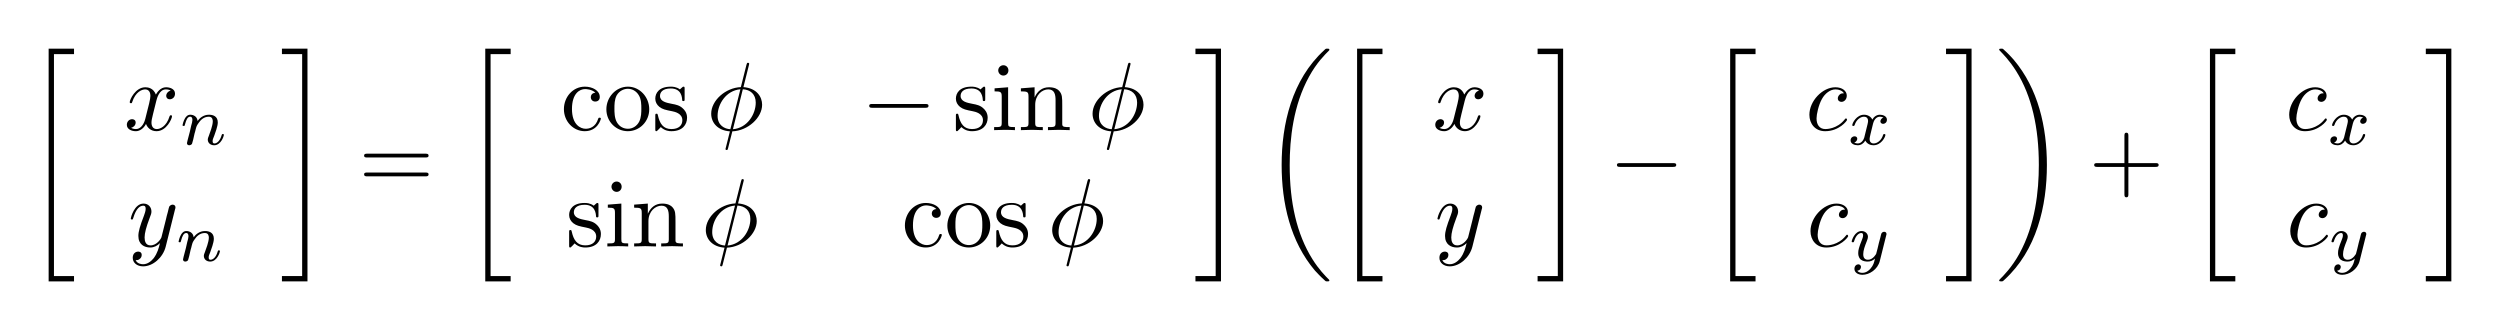
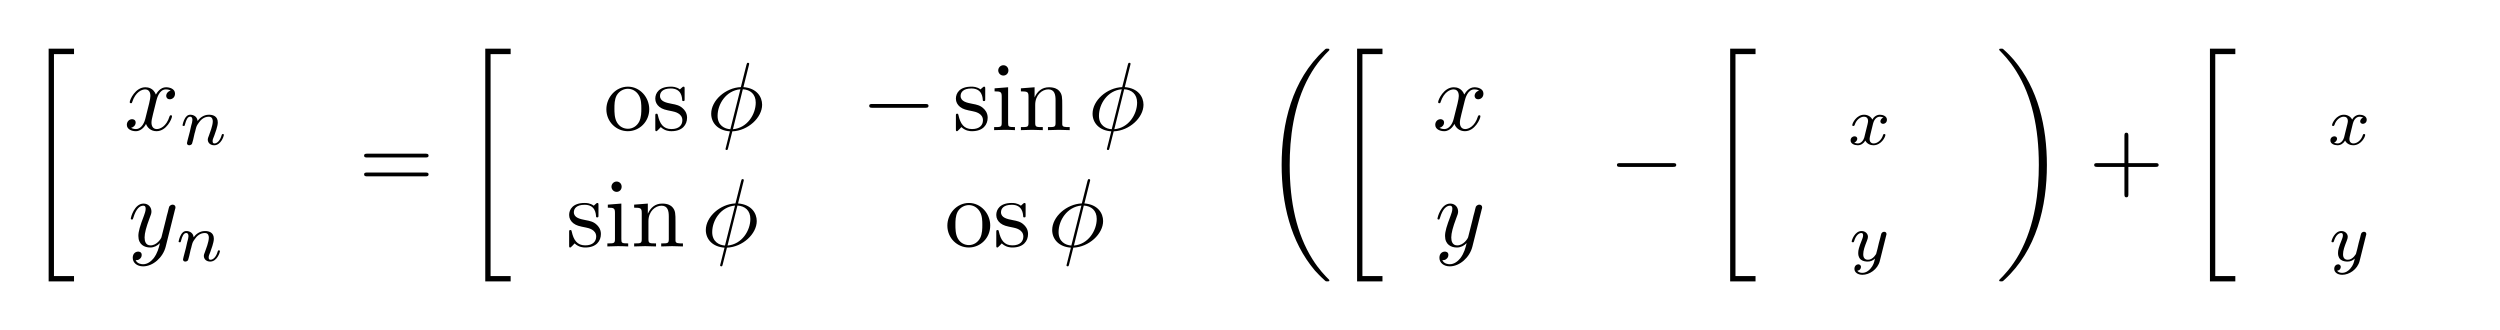
<svg xmlns="http://www.w3.org/2000/svg" xmlns:ns1="http://sodipodi.sourceforge.net/DTD/sodipodi-0.dtd" xmlns:ns2="http://www.inkscape.org/namespaces/inkscape" xmlns:xlink="http://www.w3.org/1999/xlink" width="256.967pt" height="33.922pt" viewBox="0 0 256.967 33.922" version="1.2" id="svg264" ns1:docname="rotation.svg" ns2:version="1.1.2 (0a00cf5339, 2022-02-04)">
  <ns1:namedview id="namedview266" pagecolor="#ffffff" bordercolor="#666666" borderopacity="1.0" ns2:pageshadow="2" ns2:pageopacity="0.0" ns2:pagecheckerboard="0" ns2:document-units="pt" showgrid="false" ns2:snap-bbox="true" ns2:bbox-paths="true" ns2:bbox-nodes="true" ns2:snap-bbox-edge-midpoints="true" ns2:snap-bbox-midpoints="true" ns2:snap-page="true" ns2:zoom="1.8771854" ns2:cx="259.43095" ns2:cy="121.99115" ns2:window-width="1920" ns2:window-height="1019" ns2:window-x="1" ns2:window-y="1200" ns2:window-maximized="1" ns2:current-layer="svg264" />
  <defs id="defs85">
    <g id="g83">
      <symbol overflow="visible" id="glyph0-0">
        <path style="stroke:none" d="" id="path2" />
      </symbol>
      <symbol overflow="visible" id="glyph0-1">
        <path style="stroke:none" d="M 2.5,23.516 H 5.109 V 22.969 h -2.062 V 0.156 h 2.062 v -0.562 H 2.5 Z m 0,0" id="path5" />
      </symbol>
      <symbol overflow="visible" id="glyph0-2">
-         <path style="stroke:none" d="M 2.219,22.969 H 0.141 v 0.547 h 2.625 V -0.406 h -2.625 v 0.562 H 2.219 Z m 0,0" id="path8" />
-       </symbol>
+         </symbol>
      <symbol overflow="visible" id="glyph0-3">
        <path style="stroke:none" d="m 6.984,23.422 c 0,-0.047 -0.031,-0.062 -0.047,-0.094 -0.375,-0.375 -1.031,-1.031 -1.703,-2.109 C 3.625,18.641 2.906,15.406 2.906,11.562 c 0,-2.688 0.359,-6.141 2,-9.109 C 5.688,1.031 6.516,0.219 6.953,-0.219 c 0.031,-0.031 0.031,-0.047 0.031,-0.078 0,-0.109 -0.078,-0.109 -0.219,-0.109 -0.141,0 -0.156,0 -0.312,0.156 -3.328,3.047 -4.375,7.609 -4.375,11.797 0,3.922 0.891,7.875 3.422,10.859 0.203,0.219 0.578,0.625 0.984,0.984 0.125,0.125 0.141,0.125 0.281,0.125 0.141,0 0.219,0 0.219,-0.094 z m 0,0" id="path11" />
      </symbol>
      <symbol overflow="visible" id="glyph0-4">
        <path style="stroke:none" d="M 5.25,11.562 C 5.25,7.641 4.359,3.703 1.828,0.719 1.625,0.484 1.25,0.078 0.844,-0.281 c -0.125,-0.125 -0.141,-0.125 -0.281,-0.125 -0.125,0 -0.219,0 -0.219,0.109 0,0.031 0.047,0.078 0.062,0.094 0.344,0.359 1.016,1.031 1.688,2.109 1.609,2.562 2.328,5.812 2.328,9.641 0,2.688 -0.359,6.141 -2,9.125 -0.781,1.406 -1.609,2.234 -2.031,2.656 -0.016,0.031 -0.047,0.062 -0.047,0.094 0,0.094 0.094,0.094 0.219,0.094 0.141,0 0.156,0 0.312,-0.156 C 4.203,20.328 5.25,15.766 5.25,11.562 Z m 0,0" id="path14" />
      </symbol>
      <symbol overflow="visible" id="glyph1-0">
        <path style="stroke:none" d="" id="path17" />
      </symbol>
      <symbol overflow="visible" id="glyph1-1">
        <path style="stroke:none" d="M 3.328,-3.016 C 3.391,-3.266 3.625,-4.188 4.312,-4.188 c 0.047,0 0.297,0 0.5,0.125 C 4.531,-4 4.344,-3.766 4.344,-3.516 c 0,0.156 0.109,0.344 0.375,0.344 0.219,0 0.531,-0.172 0.531,-0.578 0,-0.516 -0.578,-0.656 -0.922,-0.656 -0.578,0 -0.922,0.531 -1.047,0.75 -0.25,-0.656 -0.781,-0.75 -1.078,-0.75 -1.031,0 -1.609,1.281 -1.609,1.531 0,0.109 0.109,0.109 0.125,0.109 0.078,0 0.109,-0.031 0.125,-0.109 0.344,-1.062 1,-1.312 1.344,-1.312 0.188,0 0.531,0.094 0.531,0.672 0,0.312 -0.172,0.969 -0.531,2.375 -0.156,0.609 -0.516,1.031 -0.953,1.031 -0.062,0 -0.281,0 -0.5,-0.125 0.25,-0.062 0.469,-0.266 0.469,-0.547 0,-0.266 -0.219,-0.344 -0.359,-0.344 -0.312,0 -0.547,0.25 -0.547,0.578 0,0.453 0.484,0.656 0.922,0.656 0.672,0 1.031,-0.703 1.047,-0.75 0.125,0.359 0.484,0.75 1.078,0.75 1.031,0 1.594,-1.281 1.594,-1.531 0,-0.109 -0.078,-0.109 -0.109,-0.109 -0.094,0 -0.109,0.047 -0.141,0.109 -0.328,1.078 -1,1.312 -1.312,1.312 -0.391,0 -0.547,-0.312 -0.547,-0.656 0,-0.219 0.047,-0.438 0.156,-0.875 z m 0,0" id="path20" />
      </symbol>
      <symbol overflow="visible" id="glyph1-2">
        <path style="stroke:none" d="m 4.844,-3.797 c 0.047,-0.141 0.047,-0.156 0.047,-0.234 0,-0.172 -0.141,-0.266 -0.297,-0.266 -0.094,0 -0.25,0.062 -0.344,0.203 -0.016,0.062 -0.109,0.359 -0.141,0.547 -0.078,0.25 -0.141,0.531 -0.203,0.797 l -0.453,1.797 c -0.031,0.141 -0.469,0.844 -1.125,0.844 -0.5,0 -0.609,-0.438 -0.609,-0.812 C 1.719,-1.375 1.891,-2 2.219,-2.875 2.375,-3.281 2.422,-3.391 2.422,-3.594 c 0,-0.438 -0.312,-0.812 -0.812,-0.812 -0.953,0 -1.312,1.453 -1.312,1.531 0,0.109 0.094,0.109 0.109,0.109 0.109,0 0.109,-0.031 0.156,-0.188 0.281,-0.938 0.672,-1.234 1.016,-1.234 0.078,0 0.25,0 0.25,0.312 0,0.25 -0.109,0.516 -0.172,0.703 -0.406,1.062 -0.578,1.625 -0.578,2.094 0,0.891 0.625,1.188 1.219,1.188 0.391,0 0.719,-0.172 1,-0.453 -0.125,0.516 -0.25,1.016 -0.641,1.547 -0.266,0.328 -0.641,0.625 -1.094,0.625 -0.141,0 -0.594,-0.031 -0.766,-0.422 0.156,0 0.297,0 0.422,-0.125 C 1.328,1.203 1.422,1.062 1.422,0.875 1.422,0.562 1.156,0.531 1.062,0.531 0.828,0.531 0.5,0.688 0.5,1.172 c 0,0.5 0.438,0.875 1.062,0.875 1.016,0 2.047,-0.906 2.328,-2.031 z m 0,0" id="path23" />
      </symbol>
      <symbol overflow="visible" id="glyph1-3">
        <path style="stroke:none" d="m 4.359,-6.672 c 0,-0.031 0.031,-0.141 0.031,-0.141 0,-0.016 0,-0.109 -0.125,-0.109 -0.094,0 -0.109,0.031 -0.156,0.203 L 3.531,-4.422 c -1.578,0.062 -3.047,1.375 -3.047,2.734 0,0.953 0.703,1.734 1.922,1.812 C 2.328,0.422 2.25,0.75 2.172,1.062 c -0.125,0.469 -0.219,0.844 -0.219,0.875 0,0.094 0.078,0.109 0.125,0.109 C 2.125,2.047 2.141,2.031 2.172,2 2.188,1.984 2.25,1.75 2.281,1.609 L 2.656,0.125 c 1.609,-0.062 3.062,-1.406 3.062,-2.734 0,-0.797 -0.531,-1.703 -1.922,-1.812 z m -1.906,6.578 c -0.594,-0.031 -1.312,-0.391 -1.312,-1.375 0,-1.203 0.859,-2.594 2.344,-2.734 z m 1.281,-4.109 c 0.766,0.047 1.328,0.5 1.328,1.375 0,1.188 -0.859,2.609 -2.344,2.734 z m 0,0" id="path26" />
      </symbol>
      <symbol overflow="visible" id="glyph1-4">
-         <path style="stroke:none" d="m 3.953,-3.781 c -0.172,0 -0.297,0 -0.438,0.125 -0.172,0.156 -0.188,0.328 -0.188,0.391 0,0.25 0.188,0.359 0.375,0.359 0.281,0 0.547,-0.25 0.547,-0.641 0,-0.484 -0.469,-0.859 -1.172,-0.859 -1.344,0 -2.672,1.422 -2.672,2.828 0,0.906 0.578,1.688 1.625,1.688 1.422,0 2.25,-1.062 2.25,-1.172 0,-0.062 -0.047,-0.141 -0.109,-0.141 -0.062,0 -0.078,0.031 -0.141,0.109 -0.781,0.984 -1.875,0.984 -1.984,0.984 -0.625,0 -0.906,-0.484 -0.906,-1.094 0,-0.406 0.203,-1.375 0.547,-1.984 0.312,-0.578 0.859,-1 1.406,-1 0.328,0 0.719,0.125 0.859,0.406 z m 0,0" id="path29" />
-       </symbol>
+         </symbol>
      <symbol overflow="visible" id="glyph2-0">
        <path style="stroke:none" d="" id="path32" />
      </symbol>
      <symbol overflow="visible" id="glyph2-1">
-         <path style="stroke:none" d="m 0.844,-0.438 c -0.016,0.094 -0.062,0.266 -0.062,0.281 0,0.156 0.125,0.219 0.234,0.219 0.125,0 0.234,-0.078 0.281,-0.141 0.031,-0.062 0.078,-0.297 0.125,-0.438 0.031,-0.125 0.109,-0.453 0.141,-0.625 0.047,-0.156 0.094,-0.312 0.125,-0.469 0.078,-0.281 0.094,-0.344 0.297,-0.625 C 2.172,-2.516 2.5,-2.875 3.031,-2.875 c 0.391,0 0.406,0.359 0.406,0.484 0,0.422 -0.297,1.188 -0.406,1.484 -0.078,0.203 -0.109,0.266 -0.109,0.375 0,0.375 0.297,0.594 0.656,0.594 0.703,0 1,-0.953 1,-1.062 0,-0.094 -0.078,-0.094 -0.109,-0.094 -0.094,0 -0.094,0.047 -0.125,0.125 C 4.188,-0.406 3.875,-0.125 3.609,-0.125 c -0.156,0 -0.188,-0.094 -0.188,-0.25 0,-0.156 0.047,-0.25 0.172,-0.562 0.078,-0.219 0.359,-0.953 0.359,-1.344 0,-0.672 -0.531,-0.797 -0.906,-0.797 -0.578,0 -0.969,0.359 -1.172,0.641 -0.047,-0.484 -0.453,-0.641 -0.75,-0.641 -0.297,0 -0.453,0.219 -0.547,0.375 -0.156,0.266 -0.25,0.656 -0.25,0.703 0,0.078 0.094,0.078 0.125,0.078 0.094,0 0.094,-0.016 0.141,-0.203 0.109,-0.406 0.25,-0.75 0.516,-0.75 0.188,0 0.234,0.156 0.234,0.344 0,0.125 -0.062,0.391 -0.125,0.578 -0.047,0.188 -0.109,0.469 -0.141,0.625 z m 0,0" id="path35" />
+         <path style="stroke:none" d="m 0.844,-0.438 c -0.016,0.094 -0.062,0.266 -0.062,0.281 0,0.156 0.125,0.219 0.234,0.219 0.125,0 0.234,-0.078 0.281,-0.141 0.031,-0.062 0.078,-0.297 0.125,-0.438 0.031,-0.125 0.109,-0.453 0.141,-0.625 0.047,-0.156 0.094,-0.312 0.125,-0.469 0.078,-0.281 0.094,-0.344 0.297,-0.625 C 2.172,-2.516 2.5,-2.875 3.031,-2.875 c 0.391,0 0.406,0.359 0.406,0.484 0,0.422 -0.297,1.188 -0.406,1.484 -0.078,0.203 -0.109,0.266 -0.109,0.375 0,0.375 0.297,0.594 0.656,0.594 0.703,0 1,-0.953 1,-1.062 0,-0.094 -0.078,-0.094 -0.109,-0.094 -0.094,0 -0.094,0.047 -0.125,0.125 C 4.188,-0.406 3.875,-0.125 3.609,-0.125 c -0.156,0 -0.188,-0.094 -0.188,-0.25 0,-0.156 0.047,-0.25 0.172,-0.562 0.078,-0.219 0.359,-0.953 0.359,-1.344 0,-0.672 -0.531,-0.797 -0.906,-0.797 -0.578,0 -0.969,0.359 -1.172,0.641 -0.047,-0.484 -0.453,-0.641 -0.75,-0.641 -0.297,0 -0.453,0.219 -0.547,0.375 -0.156,0.266 -0.25,0.656 -0.25,0.703 0,0.078 0.094,0.078 0.125,0.078 0.094,0 0.094,-0.016 0.141,-0.203 0.109,-0.406 0.25,-0.75 0.516,-0.75 0.188,0 0.234,0.156 0.234,0.344 0,0.125 -0.062,0.391 -0.125,0.578 -0.047,0.188 -0.109,0.469 -0.141,0.625 m 0,0" id="path35" />
      </symbol>
      <symbol overflow="visible" id="glyph2-2">
        <path style="stroke:none" d="M 1.734,-0.734 C 1.672,-0.5 1.438,-0.125 1.078,-0.125 c -0.016,0 -0.234,0 -0.375,-0.094 0.281,-0.094 0.312,-0.344 0.312,-0.391 0,-0.156 -0.125,-0.25 -0.281,-0.25 -0.203,0 -0.406,0.156 -0.406,0.422 0,0.344 0.391,0.5 0.734,0.5 0.328,0 0.609,-0.188 0.781,-0.484 C 2.016,-0.062 2.391,0.062 2.672,0.062 c 0.812,0 1.234,-0.859 1.234,-1.062 0,-0.094 -0.094,-0.094 -0.109,-0.094 -0.109,0 -0.109,0.047 -0.141,0.125 -0.141,0.484 -0.562,0.844 -0.953,0.844 -0.281,0 -0.422,-0.188 -0.422,-0.453 0,-0.188 0.172,-0.812 0.359,-1.594 C 2.781,-2.703 3.094,-2.875 3.328,-2.875 c 0.016,0 0.219,0 0.375,0.094 -0.219,0.062 -0.312,0.266 -0.312,0.391 0,0.141 0.125,0.25 0.281,0.25 0.156,0 0.391,-0.125 0.391,-0.422 0,-0.391 -0.453,-0.516 -0.719,-0.516 -0.359,0 -0.641,0.234 -0.781,0.5 -0.125,-0.281 -0.453,-0.5 -0.844,-0.5 C 0.938,-3.078 0.5,-2.219 0.5,-2 c 0,0.078 0.094,0.078 0.109,0.078 0.094,0 0.094,-0.016 0.141,-0.109 C 0.922,-2.578 1.359,-2.875 1.703,-2.875 1.938,-2.875 2.125,-2.75 2.125,-2.422 2.125,-2.281 2.031,-1.938 1.969,-1.688 Z m 0,0" id="path38" />
      </symbol>
      <symbol overflow="visible" id="glyph2-3">
        <path style="stroke:none" d="M 3.875,-2.625 C 3.906,-2.719 3.906,-2.734 3.906,-2.781 3.906,-2.922 3.797,-3 3.672,-3 3.594,-3 3.469,-2.969 3.391,-2.844 3.359,-2.797 3.312,-2.578 3.281,-2.438 L 3.125,-1.859 c -0.031,0.172 -0.25,1.047 -0.281,1.125 0,0 -0.312,0.609 -0.844,0.609 -0.484,0 -0.484,-0.453 -0.484,-0.578 0,-0.375 0.156,-0.812 0.375,-1.359 C 1.969,-2.281 2,-2.359 2,-2.484 2,-2.812 1.719,-3.078 1.344,-3.078 0.641,-3.078 0.328,-2.125 0.328,-2 c 0,0.078 0.094,0.078 0.125,0.078 0.094,0 0.094,-0.031 0.125,-0.109 C 0.75,-2.609 1.047,-2.875 1.328,-2.875 1.438,-2.875 1.5,-2.797 1.5,-2.641 c 0,0.172 -0.062,0.312 -0.094,0.406 C 1.062,-1.375 1,-1.125 1,-0.812 1,-0.703 1,-0.375 1.266,-0.141 1.484,0.031 1.781,0.062 1.969,0.062 2.25,0.062 2.5,-0.031 2.719,-0.25 2.641,0.141 2.562,0.438 2.266,0.781 2.078,1 1.797,1.219 1.422,1.219 c -0.047,0 -0.375,0 -0.516,-0.219 0.375,-0.047 0.375,-0.375 0.375,-0.391 0,-0.219 -0.203,-0.266 -0.266,-0.266 -0.172,0 -0.406,0.141 -0.406,0.469 0,0.344 0.328,0.609 0.828,0.609 C 2.141,1.422 3,0.875 3.219,0 Z m 0,0" id="path41" />
      </symbol>
      <symbol overflow="visible" id="glyph3-0">
        <path style="stroke:none" d="" id="path44" />
      </symbol>
      <symbol overflow="visible" id="glyph3-1">
        <path style="stroke:none" d="m 6.844,-3.266 c 0.156,0 0.344,0 0.344,-0.188 C 7.188,-3.656 7,-3.656 6.859,-3.656 h -5.969 c -0.141,0 -0.328,0 -0.328,0.203 0,0.188 0.188,0.188 0.328,0.188 z m 0.016,1.938 c 0.141,0 0.328,0 0.328,-0.203 0,-0.188 -0.188,-0.188 -0.344,-0.188 H 0.891 c -0.141,0 -0.328,0 -0.328,0.188 0,0.203 0.188,0.203 0.328,0.203 z m 0,0" id="path47" />
      </symbol>
      <symbol overflow="visible" id="glyph3-2">
-         <path style="stroke:none" d="m 1.172,-2.172 c 0,-1.625 0.812,-2.047 1.344,-2.047 0.094,0 0.719,0.016 1.062,0.375 -0.406,0.031 -0.469,0.328 -0.469,0.453 0,0.266 0.188,0.453 0.453,0.453 0.266,0 0.469,-0.156 0.469,-0.469 0,-0.672 -0.766,-1.062 -1.531,-1.062 -1.25,0 -2.156,1.078 -2.156,2.312 0,1.281 0.984,2.266 2.141,2.266 1.328,0 1.656,-1.203 1.656,-1.297 0,-0.094 -0.109,-0.094 -0.141,-0.094 -0.078,0 -0.109,0.031 -0.125,0.094 -0.281,0.922 -0.938,1.047 -1.297,1.047 -0.531,0 -1.406,-0.422 -1.406,-2.031 z m 0,0" id="path50" />
-       </symbol>
+         </symbol>
      <symbol overflow="visible" id="glyph3-3">
        <path style="stroke:none" d="M 4.688,-2.141 C 4.688,-3.406 3.703,-4.469 2.5,-4.469 c -1.25,0 -2.219,1.094 -2.219,2.328 0,1.297 1.031,2.25 2.203,2.25 1.203,0 2.203,-0.984 2.203,-2.25 z m -2.188,2 c -0.438,0 -0.875,-0.203 -1.141,-0.672 -0.25,-0.438 -0.25,-1.047 -0.25,-1.406 0,-0.391 0,-0.922 0.234,-1.359 C 1.609,-4.031 2.078,-4.25 2.484,-4.25 c 0.438,0 0.859,0.219 1.125,0.656 0.266,0.422 0.266,1 0.266,1.375 0,0.359 0,0.906 -0.219,1.344 C 3.422,-0.422 2.984,-0.141 2.5,-0.141 Z m 0,0" id="path53" />
      </symbol>
      <symbol overflow="visible" id="glyph3-4">
        <path style="stroke:none" d="m 2.078,-1.938 c 0.219,0.047 1.031,0.203 1.031,0.922 0,0.5 -0.344,0.906 -1.125,0.906 -0.844,0 -1.203,-0.562 -1.391,-1.422 C 0.562,-1.656 0.562,-1.688 0.453,-1.688 c -0.125,0 -0.125,0.062 -0.125,0.234 V -0.125 c 0,0.172 0,0.234 0.109,0.234 0.047,0 0.062,-0.016 0.25,-0.203 0.016,-0.016 0.016,-0.031 0.203,-0.219 0.438,0.406 0.891,0.422 1.094,0.422 1.141,0 1.609,-0.672 1.609,-1.391 0,-0.516 -0.297,-0.828 -0.422,-0.938 C 2.844,-2.547 2.453,-2.625 2.031,-2.703 1.469,-2.812 0.812,-2.938 0.812,-3.516 c 0,-0.359 0.25,-0.766 1.109,-0.766 1.094,0 1.156,0.906 1.172,1.203 0,0.094 0.094,0.094 0.109,0.094 0.141,0 0.141,-0.047 0.141,-0.234 v -1.016 c 0,-0.156 0,-0.234 -0.109,-0.234 -0.047,0 -0.078,0 -0.203,0.125 -0.031,0.031 -0.125,0.125 -0.172,0.156 -0.375,-0.281 -0.781,-0.281 -0.938,-0.281 -1.219,0 -1.594,0.672 -1.594,1.234 0,0.344 0.156,0.625 0.422,0.844 0.328,0.25 0.609,0.312 1.328,0.453 z m 0,0" id="path56" />
      </symbol>
      <symbol overflow="visible" id="glyph3-5">
        <path style="stroke:none" d="M 1.766,-4.406 0.375,-4.297 v 0.312 c 0.641,0 0.734,0.062 0.734,0.547 V -0.75 c 0,0.438 -0.109,0.438 -0.781,0.438 V 0 C 0.641,-0.016 1.188,-0.031 1.422,-0.031 1.781,-0.031 2.125,-0.016 2.469,0 v -0.312 c -0.672,0 -0.703,-0.047 -0.703,-0.438 z m 0.031,-1.734 c 0,-0.312 -0.234,-0.531 -0.516,-0.531 -0.312,0 -0.531,0.266 -0.531,0.531 0,0.266 0.219,0.531 0.531,0.531 0.281,0 0.516,-0.219 0.516,-0.531 z m 0,0" id="path59" />
      </symbol>
      <symbol overflow="visible" id="glyph3-6">
        <path style="stroke:none" d="M 1.094,-3.422 V -0.75 c 0,0.438 -0.109,0.438 -0.781,0.438 V 0 c 0.359,-0.016 0.859,-0.031 1.141,-0.031 0.25,0 0.766,0.016 1.109,0.031 v -0.312 c -0.672,0 -0.781,0 -0.781,-0.438 V -2.594 C 1.781,-3.625 2.5,-4.188 3.125,-4.188 c 0.641,0 0.75,0.531 0.75,1.109 V -0.75 c 0,0.438 -0.109,0.438 -0.781,0.438 V 0 c 0.344,-0.016 0.859,-0.031 1.125,-0.031 0.25,0 0.781,0.016 1.109,0.031 v -0.312 c -0.516,0 -0.766,0 -0.766,-0.297 v -1.906 c 0,-0.859 0,-1.156 -0.312,-1.516 -0.141,-0.172 -0.469,-0.375 -1.047,-0.375 C 2.469,-4.406 2,-3.984 1.719,-3.359 V -4.406 L 0.312,-4.297 v 0.312 c 0.703,0 0.781,0.062 0.781,0.562 z m 0,0" id="path62" />
      </symbol>
      <symbol overflow="visible" id="glyph3-7">
        <path style="stroke:none" d="m 4.078,-2.297 h 2.781 C 7,-2.297 7.188,-2.297 7.188,-2.5 7.188,-2.688 7,-2.688 6.859,-2.688 h -2.781 v -2.797 c 0,-0.141 0,-0.328 -0.203,-0.328 -0.203,0 -0.203,0.188 -0.203,0.328 V -2.688 h -2.781 c -0.141,0 -0.328,0 -0.328,0.188 0,0.203 0.188,0.203 0.328,0.203 h 2.781 V 0.5 c 0,0.141 0,0.328 0.203,0.328 0.203,0 0.203,-0.188 0.203,-0.328 z m 0,0" id="path65" />
      </symbol>
      <symbol overflow="visible" id="glyph3-8">
-         <path style="stroke:none" d="m 3.297,2.391 c 0,-0.031 0,-0.047 -0.172,-0.219 C 1.891,0.922 1.562,-0.969 1.562,-2.5 c 0,-1.734 0.375,-3.469 1.609,-4.703 0.125,-0.125 0.125,-0.141 0.125,-0.172 0,-0.078 -0.031,-0.109 -0.094,-0.109 -0.109,0 -1,0.688 -1.594,1.953 -0.5,1.094 -0.625,2.203 -0.625,3.031 0,0.781 0.109,1.984 0.656,3.125 C 2.25,1.844 3.094,2.5 3.203,2.5 c 0.062,0 0.094,-0.031 0.094,-0.109 z m 0,0" id="path68" />
-       </symbol>
+         </symbol>
      <symbol overflow="visible" id="glyph3-9">
        <path style="stroke:none" d="m 2.938,-6.375 c 0,-0.25 0,-0.266 -0.234,-0.266 C 2.078,-6 1.203,-6 0.891,-6 v 0.312 c 0.203,0 0.781,0 1.297,-0.266 v 5.172 c 0,0.359 -0.031,0.469 -0.922,0.469 h -0.312 V 0 c 0.344,-0.031 1.203,-0.031 1.609,-0.031 0.391,0 1.266,0 1.609,0.031 v -0.312 h -0.312 c -0.906,0 -0.922,-0.109 -0.922,-0.469 z m 0,0" id="path71" />
      </symbol>
      <symbol overflow="visible" id="glyph3-10">
        <path style="stroke:none" d="m 2.875,-2.5 c 0,-0.766 -0.109,-1.969 -0.656,-3.109 -0.594,-1.219 -1.453,-1.875 -1.547,-1.875 -0.062,0 -0.109,0.047 -0.109,0.109 0,0.031 0,0.047 0.188,0.234 0.984,0.984 1.547,2.562 1.547,4.641 0,1.719 -0.359,3.469 -1.594,4.719 C 0.562,2.344 0.562,2.359 0.562,2.391 0.562,2.453 0.609,2.5 0.672,2.5 0.766,2.5 1.672,1.812 2.25,0.547 2.766,-0.547 2.875,-1.656 2.875,-2.5 Z m 0,0" id="path74" />
      </symbol>
      <symbol overflow="visible" id="glyph4-0">
        <path style="stroke:none" d="" id="path77" />
      </symbol>
      <symbol overflow="visible" id="glyph4-1">
        <path style="stroke:none" d="m 6.562,-2.297 c 0.172,0 0.359,0 0.359,-0.203 0,-0.188 -0.188,-0.188 -0.359,-0.188 H 1.172 c -0.172,0 -0.344,0 -0.344,0.188 0,0.203 0.172,0.203 0.344,0.203 z m 0,0" id="path80" />
      </symbol>
    </g>
  </defs>
  <g style="fill:#000000;fill-opacity:1" id="g89" transform="translate(-177.144,-130.754)">
    <use xlink:href="#glyph0-1" x="179.644" y="136.16" id="use87" width="100%" height="100%" />
  </g>
  <g style="fill:#000000;fill-opacity:1" id="g93" transform="translate(-177.144,-130.754)">
    <use xlink:href="#glyph1-1" x="189.884" y="144.13" id="use91" width="100%" height="100%" />
  </g>
  <g style="fill:#000000;fill-opacity:1" id="g97" transform="translate(-177.144,-130.754)">
    <use xlink:href="#glyph2-1" x="195.578" y="145.624" id="use95" width="100%" height="100%" />
  </g>
  <g style="fill:#000000;fill-opacity:1" id="g101" transform="translate(-177.144,-130.754)">
    <use xlink:href="#glyph1-2" x="190.288" y="156.085" id="use99" width="100%" height="100%" />
  </g>
  <g style="fill:#000000;fill-opacity:1" id="g105" transform="translate(-177.144,-130.754)">
    <use xlink:href="#glyph2-1" x="195.173" y="157.579" id="use103" width="100%" height="100%" />
  </g>
  <g style="fill:#000000;fill-opacity:1" id="g109" transform="translate(-177.144,-130.754)">
    <use xlink:href="#glyph0-2" x="205.982" y="136.16" id="use107" width="100%" height="100%" />
  </g>
  <g style="fill:#000000;fill-opacity:1" id="g113" transform="translate(-177.144,-130.754)">
    <use xlink:href="#glyph3-1" x="214.007" y="150.207" id="use111" width="100%" height="100%" />
  </g>
  <g style="fill:#000000;fill-opacity:1" id="g117" transform="translate(-177.144,-130.754)">
    <use xlink:href="#glyph0-1" x="224.523" y="136.16" id="use115" width="100%" height="100%" />
  </g>
  <g style="fill:#000000;fill-opacity:1" id="g125" transform="translate(-177.144,-130.754)">
    <use xlink:href="#glyph3-2" x="234.763" y="144.13" id="use119" width="100%" height="100%" />
    <use xlink:href="#glyph3-3" x="239.19" y="144.13" id="use121" width="100%" height="100%" />
    <use xlink:href="#glyph3-4" x="244.172" y="144.13" id="use123" width="100%" height="100%" />
  </g>
  <g style="fill:#000000;fill-opacity:1" id="g129" transform="translate(-177.144,-130.754)">
    <use xlink:href="#glyph1-3" x="249.762" y="144.13" id="use127" width="100%" height="100%" />
  </g>
  <g style="fill:#000000;fill-opacity:1" id="g133" transform="translate(-177.144,-130.754)">
    <use xlink:href="#glyph4-1" x="265.661" y="144.13" id="use131" width="100%" height="100%" />
  </g>
  <g style="fill:#000000;fill-opacity:1" id="g141" transform="translate(-177.144,-130.754)">
    <use xlink:href="#glyph3-4" x="275.07" y="144.13" id="use135" width="100%" height="100%" />
    <use xlink:href="#glyph3-5" x="278.999" y="144.13" id="use137" width="100%" height="100%" />
    <use xlink:href="#glyph3-6" x="281.767" y="144.13" id="use139" width="100%" height="100%" />
  </g>
  <g style="fill:#000000;fill-opacity:1" id="g145" transform="translate(-177.144,-130.754)">
    <use xlink:href="#glyph1-3" x="288.962" y="144.13" id="use143" width="100%" height="100%" />
  </g>
  <g style="fill:#000000;fill-opacity:1" id="g153" transform="translate(-177.144,-130.754)">
    <use xlink:href="#glyph3-4" x="235.316" y="156.085" id="use147" width="100%" height="100%" />
    <use xlink:href="#glyph3-5" x="239.245" y="156.085" id="use149" width="100%" height="100%" />
    <use xlink:href="#glyph3-6" x="242.013" y="156.085" id="use151" width="100%" height="100%" />
  </g>
  <g style="fill:#000000;fill-opacity:1" id="g157" transform="translate(-177.144,-130.754)">
    <use xlink:href="#glyph1-3" x="249.209" y="156.085" id="use155" width="100%" height="100%" />
  </g>
  <g style="fill:#000000;fill-opacity:1" id="g165" transform="translate(-177.144,-130.754)">
    <use xlink:href="#glyph3-2" x="269.812" y="156.085" id="use159" width="100%" height="100%" />
    <use xlink:href="#glyph3-3" x="274.239" y="156.085" id="use161" width="100%" height="100%" />
    <use xlink:href="#glyph3-4" x="279.221" y="156.085" id="use163" width="100%" height="100%" />
  </g>
  <g style="fill:#000000;fill-opacity:1" id="g169" transform="translate(-177.144,-130.754)">
    <use xlink:href="#glyph1-3" x="284.811" y="156.085" id="use167" width="100%" height="100%" />
  </g>
  <g style="fill:#000000;fill-opacity:1" id="g173" transform="translate(-177.144,-130.754)">
    <use xlink:href="#glyph0-2" x="299.88" y="136.16" id="use171" width="100%" height="100%" />
  </g>
  <g style="fill:#000000;fill-opacity:1" id="g179" transform="translate(-177.144,-130.754)">
    <use xlink:href="#glyph0-3" x="306.802" y="136.16" id="use175" width="100%" height="100%" />
    <use xlink:href="#glyph0-1" x="314.135" y="136.16" id="use177" width="100%" height="100%" />
  </g>
  <g style="fill:#000000;fill-opacity:1" id="g183" transform="translate(-177.144,-130.754)">
    <use xlink:href="#glyph1-1" x="324.371" y="144.13" id="use181" width="100%" height="100%" />
  </g>
  <g style="fill:#000000;fill-opacity:1" id="g187" transform="translate(-177.144,-130.754)">
    <use xlink:href="#glyph1-2" x="324.597" y="156.085" id="use185" width="100%" height="100%" />
  </g>
  <g style="fill:#000000;fill-opacity:1" id="g191" transform="translate(-177.144,-130.754)">
    <use xlink:href="#glyph0-2" x="335.047" y="136.16" id="use189" width="100%" height="100%" />
  </g>
  <g style="fill:#000000;fill-opacity:1" id="g195" transform="translate(-177.144,-130.754)">
    <use xlink:href="#glyph4-1" x="342.518" y="150.207" id="use193" width="100%" height="100%" />
  </g>
  <g style="fill:#000000;fill-opacity:1" id="g199" transform="translate(-177.144,-130.754)">
    <use xlink:href="#glyph0-1" x="352.481" y="136.16" id="use197" width="100%" height="100%" />
  </g>
  <g style="fill:#000000;fill-opacity:1" id="g203" transform="translate(-177.144,-130.754)">
    <use xlink:href="#glyph1-4" x="362.72" y="144.13" id="use201" width="100%" height="100%" />
  </g>
  <g style="fill:#000000;fill-opacity:1" id="g207" transform="translate(-177.144,-130.754)">
    <use xlink:href="#glyph2-2" x="367.032" y="145.624" id="use205" width="100%" height="100%" />
  </g>
  <g style="fill:#000000;fill-opacity:1" id="g211" transform="translate(-177.144,-130.754)">
    <use xlink:href="#glyph1-4" x="362.834" y="156.085" id="use209" width="100%" height="100%" />
  </g>
  <g style="fill:#000000;fill-opacity:1" id="g215" transform="translate(-177.144,-130.754)">
    <use xlink:href="#glyph2-3" x="367.145" y="157.579" id="use213" width="100%" height="100%" />
  </g>
  <g style="fill:#000000;fill-opacity:1" id="g221" transform="translate(-177.144,-130.754)">
    <use xlink:href="#glyph0-2" x="377.029" y="136.16" id="use217" width="100%" height="100%" />
    <use xlink:href="#glyph0-4" x="382.287" y="136.16" id="use219" width="100%" height="100%" />
  </g>
  <g style="fill:#000000;fill-opacity:1" id="g225" transform="translate(-177.144,-130.754)">
    <use xlink:href="#glyph3-7" x="391.835" y="150.207" id="use223" width="100%" height="100%" />
  </g>
  <g style="fill:#000000;fill-opacity:1" id="g229" transform="translate(-177.144,-130.754)">
    <use xlink:href="#glyph0-1" x="401.797" y="136.16" id="use227" width="100%" height="100%" />
  </g>
  <g style="fill:#000000;fill-opacity:1" id="g233" transform="translate(-177.144,-130.754)">
    <use xlink:href="#glyph1-4" x="412.037" y="144.13" id="use231" width="100%" height="100%" />
  </g>
  <g style="fill:#000000;fill-opacity:1" id="g237" transform="translate(-177.144,-130.754)">
    <use xlink:href="#glyph2-2" x="416.348" y="145.624" id="use235" width="100%" height="100%" />
  </g>
  <g style="fill:#000000;fill-opacity:1" id="g241" transform="translate(-177.144,-130.754)">
    <use xlink:href="#glyph1-4" x="412.15" y="156.085" id="use239" width="100%" height="100%" />
  </g>
  <g style="fill:#000000;fill-opacity:1" id="g245" transform="translate(-177.144,-130.754)">
    <use xlink:href="#glyph2-3" x="416.462" y="157.579" id="use243" width="100%" height="100%" />
  </g>
  <g style="fill:#000000;fill-opacity:1" id="g249" transform="translate(-177.144,-130.754)">
    <use xlink:href="#glyph0-2" x="426.345" y="136.16" id="use247" width="100%" height="100%" />
  </g>
</svg>